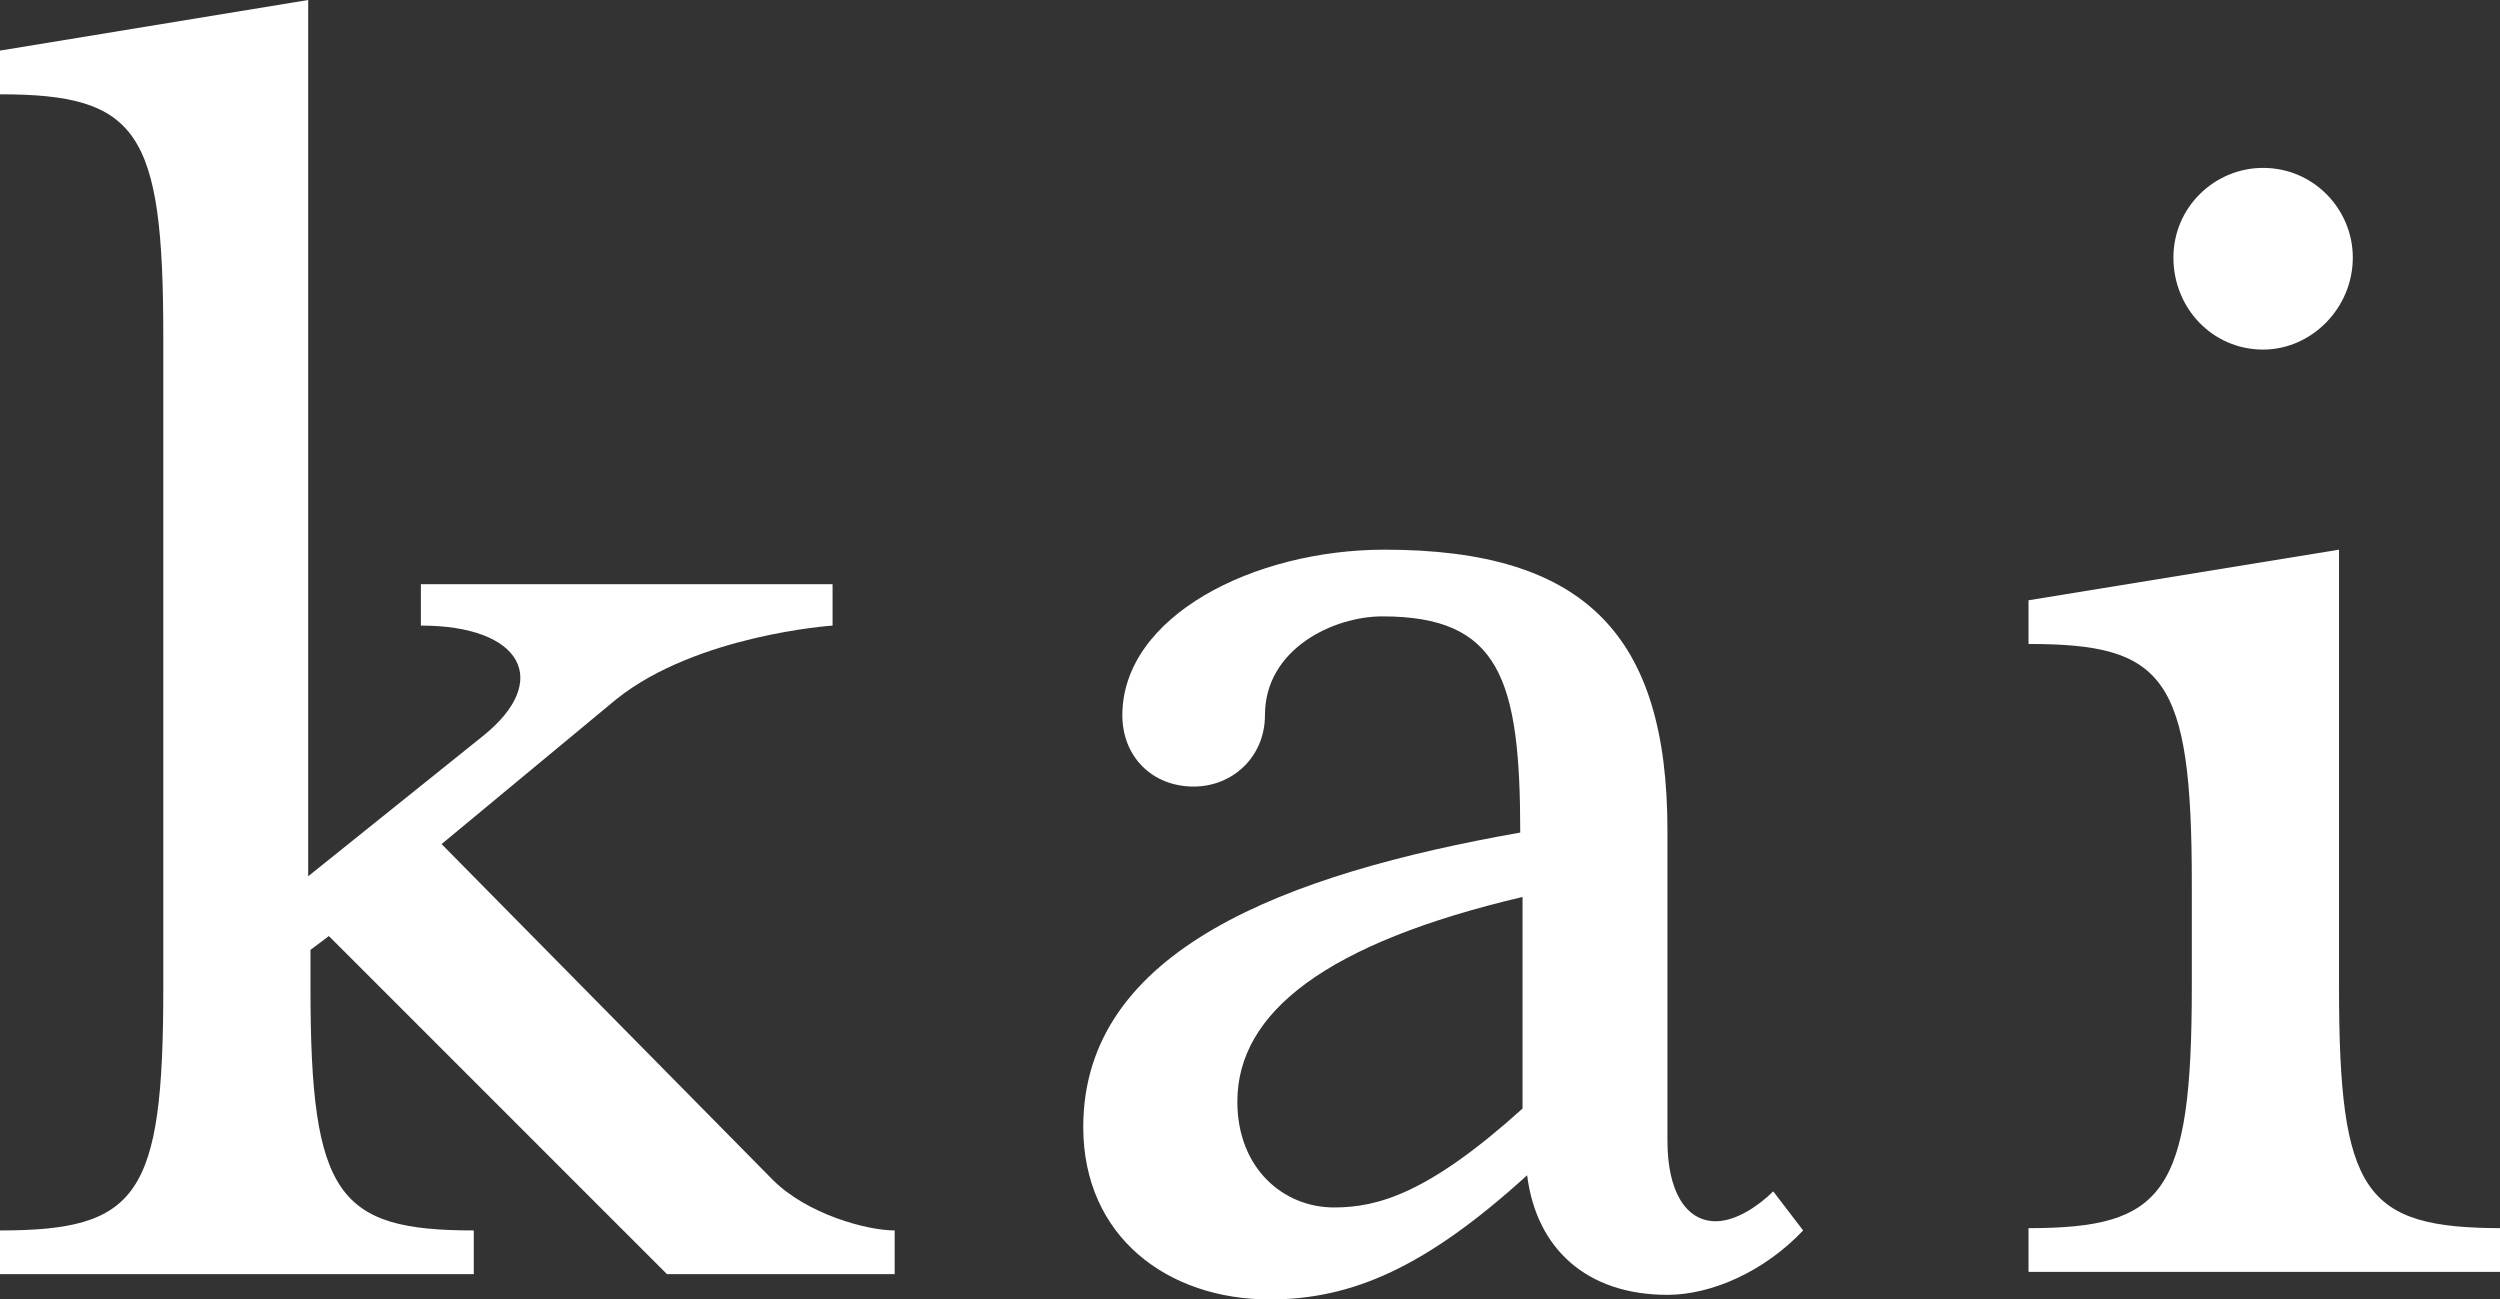
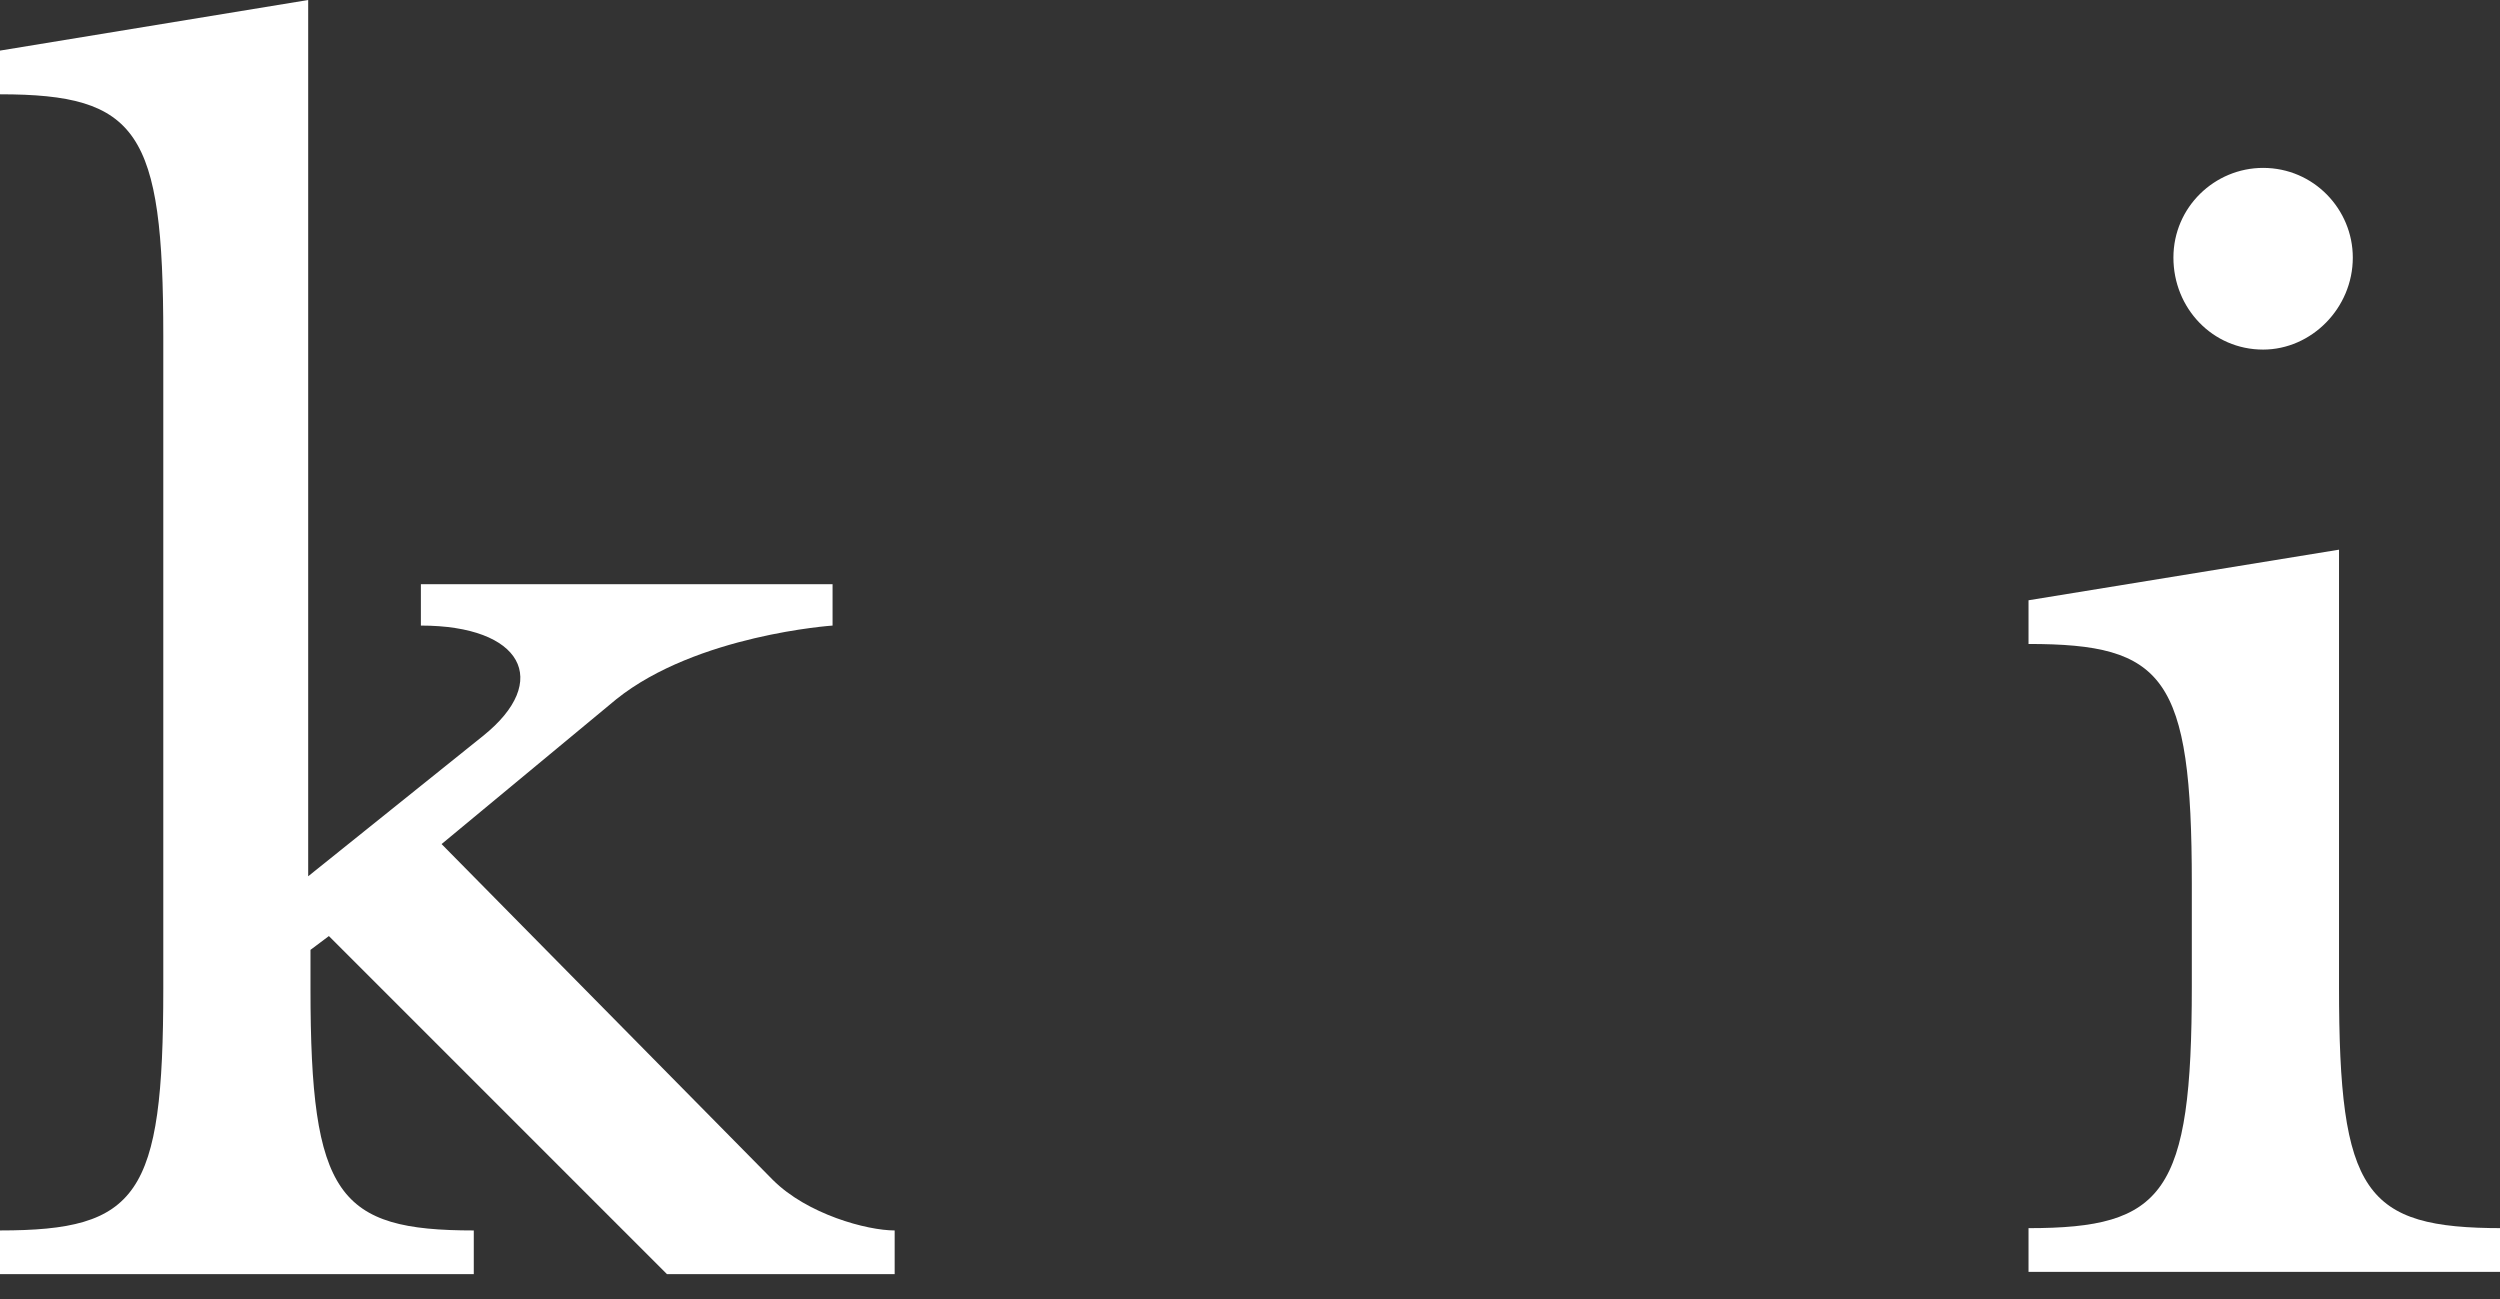
<svg xmlns="http://www.w3.org/2000/svg" version="1.1" id="Layer_1" x="0px" y="0px" viewBox="0 0 108.7 56.5" style="enable-background:new 0 0 108.7 56.5;" xml:space="preserve">
  <rect x="0" y="0" width="108.7" height="56.5" fill="#333333" stroke="none" />
  <style type="text/css">
	.st0{fill:#FFFFFF;}
</style>
  <path class="st0" d="M33.6,51.3c1.5,1.5,4.1,2.2,5.3,2.2v1.9H29L14.3,40.7l-0.8,0.6V43c0,9,1.2,10.5,7.1,10.5v1.9H0v-1.9  c6,0,7.1-1.5,7.1-10.5V14.6C7.1,5.7,6,4.1,0,4.1V2.2L13.4,0v38.1L21,32c3-2.4,1.7-4.8-2.7-4.8v-1.8h17.9v1.8c0,0-5.9,0.4-9.4,3.2  l-7.6,6.3L33.6,51.3z" />
-   <path class="st0" d="M66.2,48.2c-4.1,3.7-6.3,4.3-8.2,4.3c-2.2,0-4.2-1.7-4.2-4.6c0-3.9,3.9-6.9,12.4-8.9V48.2z M78.4,53.5l-1.3-1.7  c-0.6,0.6-1.6,1.3-2.5,1.3c-1.3,0-2.1-1.3-2.1-3.5V36.1c0-8.5-3.6-12.2-12.3-12.2c-5.7,0-11.4,2.9-11.4,7.2c0,1.8,1.3,3.1,3.1,3.1  c1.7,0,3.1-1.3,3.1-3.1c0-2.9,3-4.3,5.1-4.3c5.1,0,6,2.7,6,9.4C55.9,38,47.1,41.3,47.1,49c0,4.8,3.7,7.5,8.1,7.5  c3.6,0,6.8-1.4,11.2-5.4c0.4,3.2,2.6,5.2,6.1,5.2C74.4,56.3,76.7,55.3,78.4,53.5z" />
  <path class="st0" d="M88.2,55.3v-1.9c5.9,0,7.1-1.5,7.1-10.5v-4.5c0-9-1.2-10.4-7.1-10.4v-1.9l13.5-2.2v19c0,9,1.1,10.5,7.1,10.5  v1.9H88.2z M98.4,15.2c-2.2,0-3.9-1.8-3.9-4c0-2.2,1.8-3.9,3.9-3.9c2.2,0,3.9,1.8,3.9,3.9C102.3,13.4,100.5,15.2,98.4,15.2z" />
</svg>